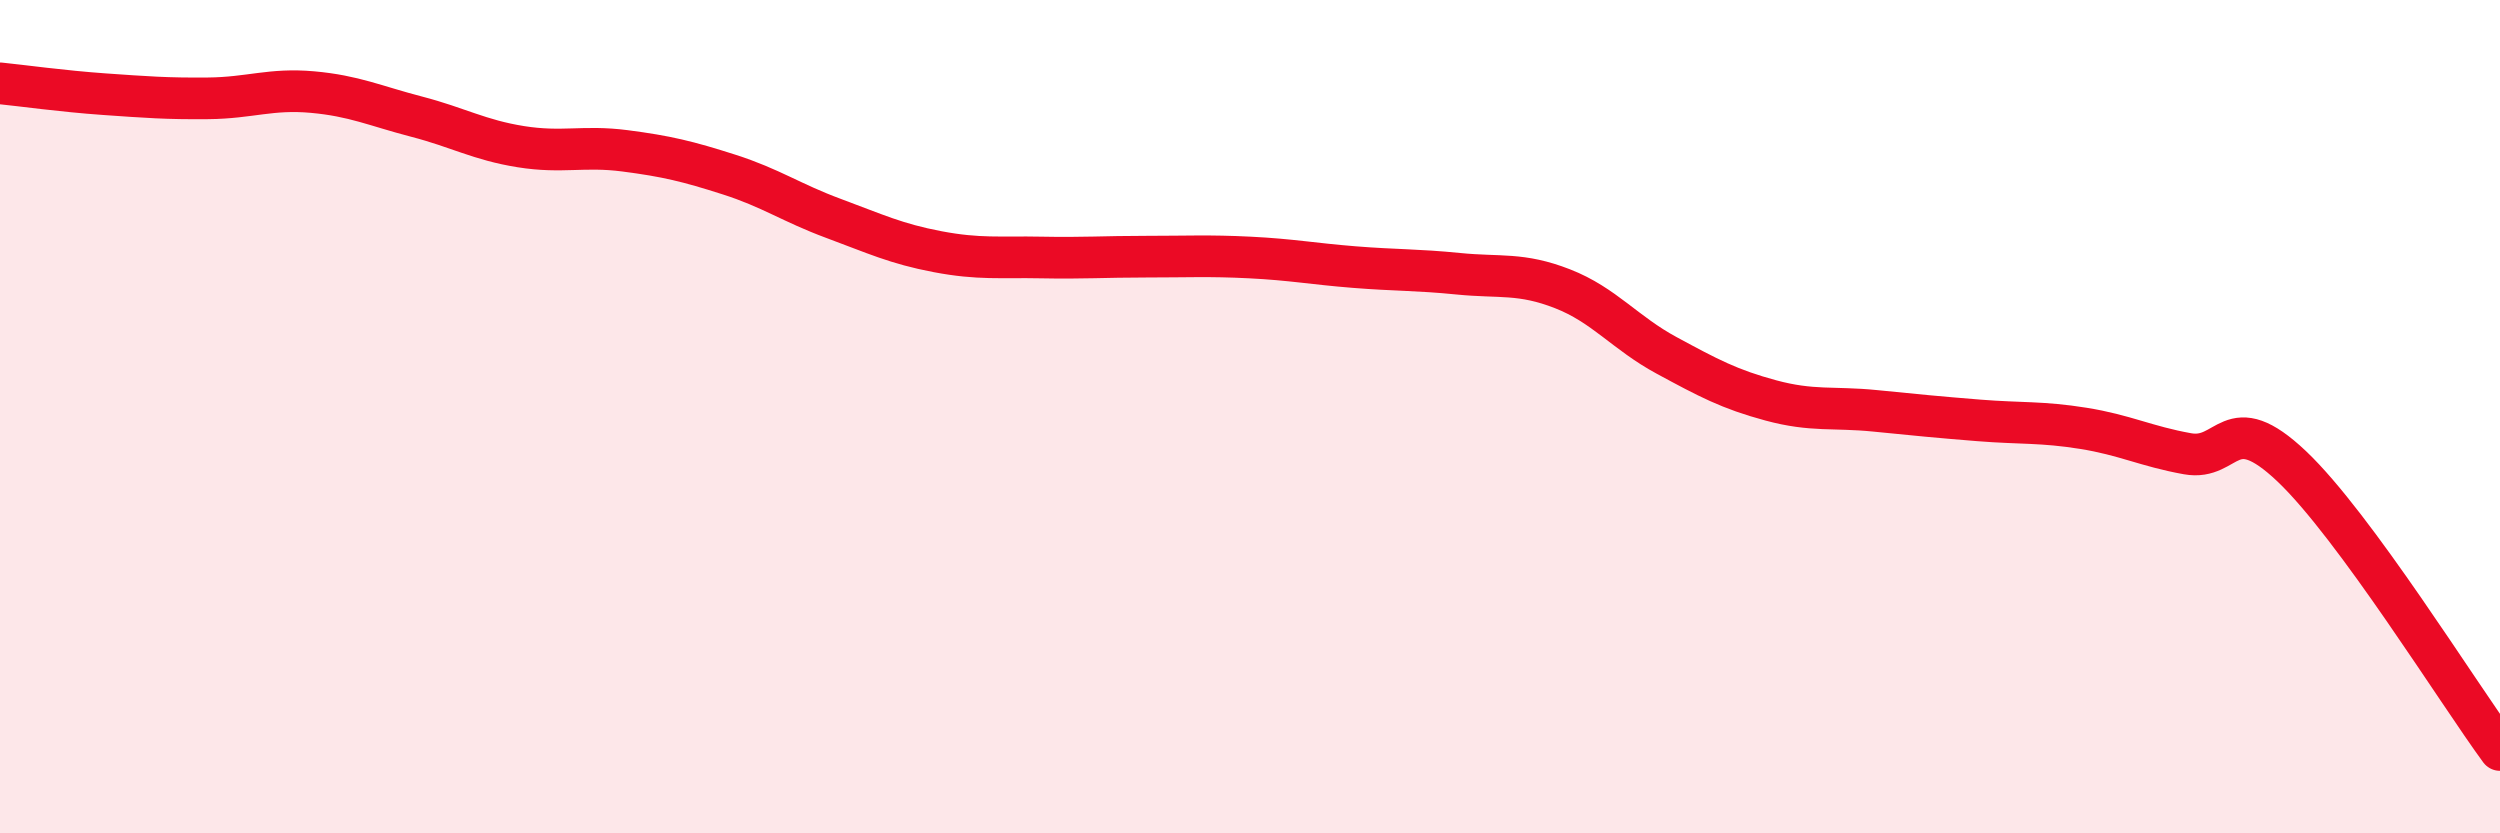
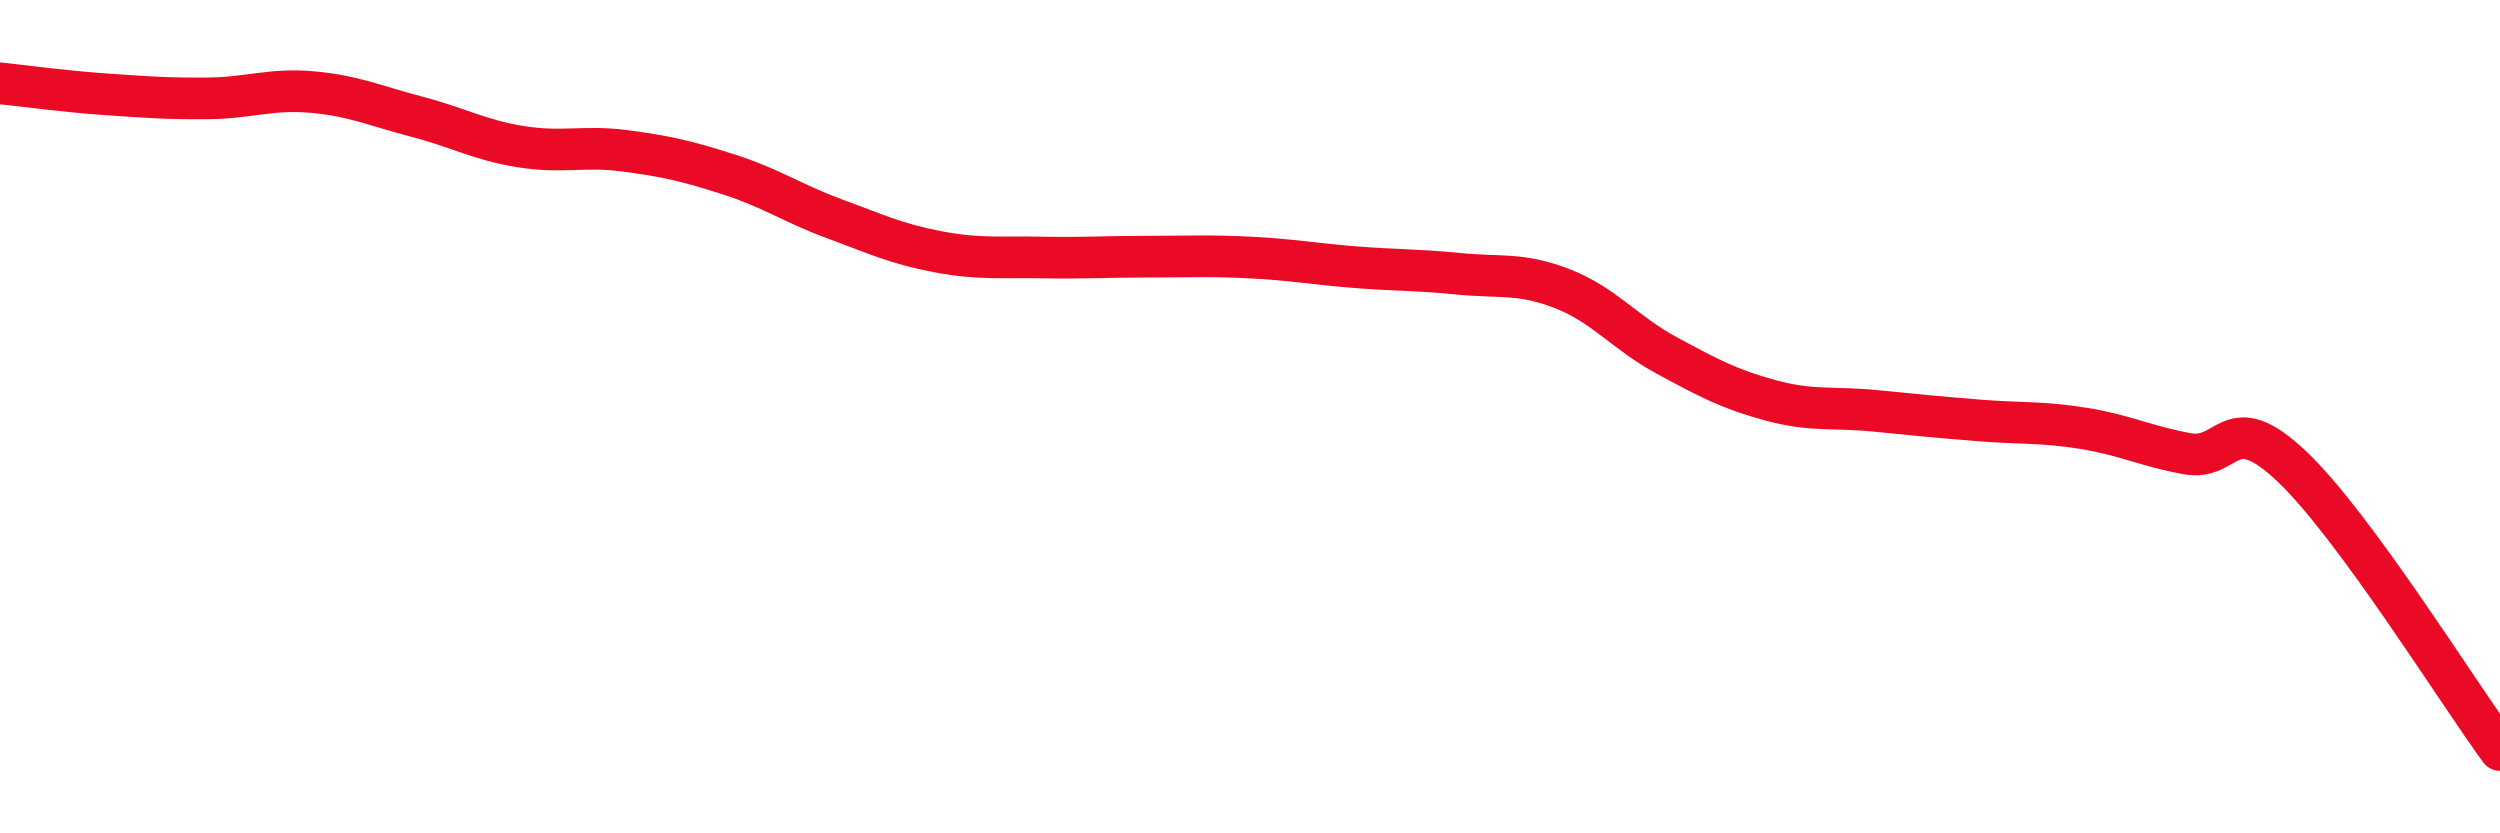
<svg xmlns="http://www.w3.org/2000/svg" width="60" height="20" viewBox="0 0 60 20">
-   <path d="M 0,2 C 0.5,2.05 1.5,2.19 2.5,2.26 C 3.5,2.33 4,2.37 5,2.36 C 6,2.35 6.5,2.12 7.5,2.21 C 8.5,2.3 9,2.54 10,2.8 C 11,3.06 11.5,3.36 12.5,3.52 C 13.5,3.68 14,3.49 15,3.62 C 16,3.75 16.5,3.87 17.5,4.19 C 18.5,4.51 19,4.87 20,5.24 C 21,5.61 21.5,5.85 22.5,6.04 C 23.5,6.23 24,6.16 25,6.18 C 26,6.2 26.5,6.16 27.5,6.16 C 28.5,6.16 29,6.13 30,6.18 C 31,6.23 31.5,6.33 32.5,6.41 C 33.5,6.49 34,6.47 35,6.57 C 36,6.67 36.5,6.54 37.5,6.93 C 38.5,7.32 39,7.99 40,8.53 C 41,9.07 41.5,9.34 42.5,9.61 C 43.5,9.88 44,9.76 45,9.86 C 46,9.96 46.5,10.01 47.5,10.09 C 48.5,10.17 49,10.12 50,10.28 C 51,10.44 51.5,10.71 52.5,10.89 C 53.5,11.07 53.5,9.77 55,11.19 C 56.5,12.61 59,16.64 60,18L60 20L0 20Z" fill="#EB0A25" opacity="0.1" stroke-linecap="round" stroke-linejoin="round" />
  <path d="M 0,2 C 0.5,2.05 1.5,2.19 2.5,2.26 C 3.5,2.33 4,2.37 5,2.36 C 6,2.35 6.5,2.12 7.5,2.21 C 8.5,2.3 9,2.54 10,2.8 C 11,3.06 11.5,3.36 12.5,3.52 C 13.5,3.68 14,3.49 15,3.62 C 16,3.75 16.5,3.87 17.5,4.19 C 18.5,4.51 19,4.87 20,5.24 C 21,5.61 21.5,5.85 22.5,6.04 C 23.5,6.23 24,6.16 25,6.18 C 26,6.2 26.5,6.16 27.5,6.16 C 28.5,6.16 29,6.13 30,6.18 C 31,6.23 31.5,6.33 32.5,6.41 C 33.5,6.49 34,6.47 35,6.57 C 36,6.67 36.5,6.54 37.5,6.93 C 38.5,7.32 39,7.99 40,8.53 C 41,9.07 41.5,9.34 42.5,9.61 C 43.5,9.88 44,9.76 45,9.86 C 46,9.96 46.5,10.01 47.5,10.09 C 48.5,10.17 49,10.12 50,10.28 C 51,10.44 51.5,10.71 52.5,10.89 C 53.5,11.07 53.5,9.77 55,11.19 C 56.5,12.61 59,16.64 60,18" stroke="#EB0A25" stroke-width="1" fill="none" stroke-linecap="round" stroke-linejoin="round" />
</svg>